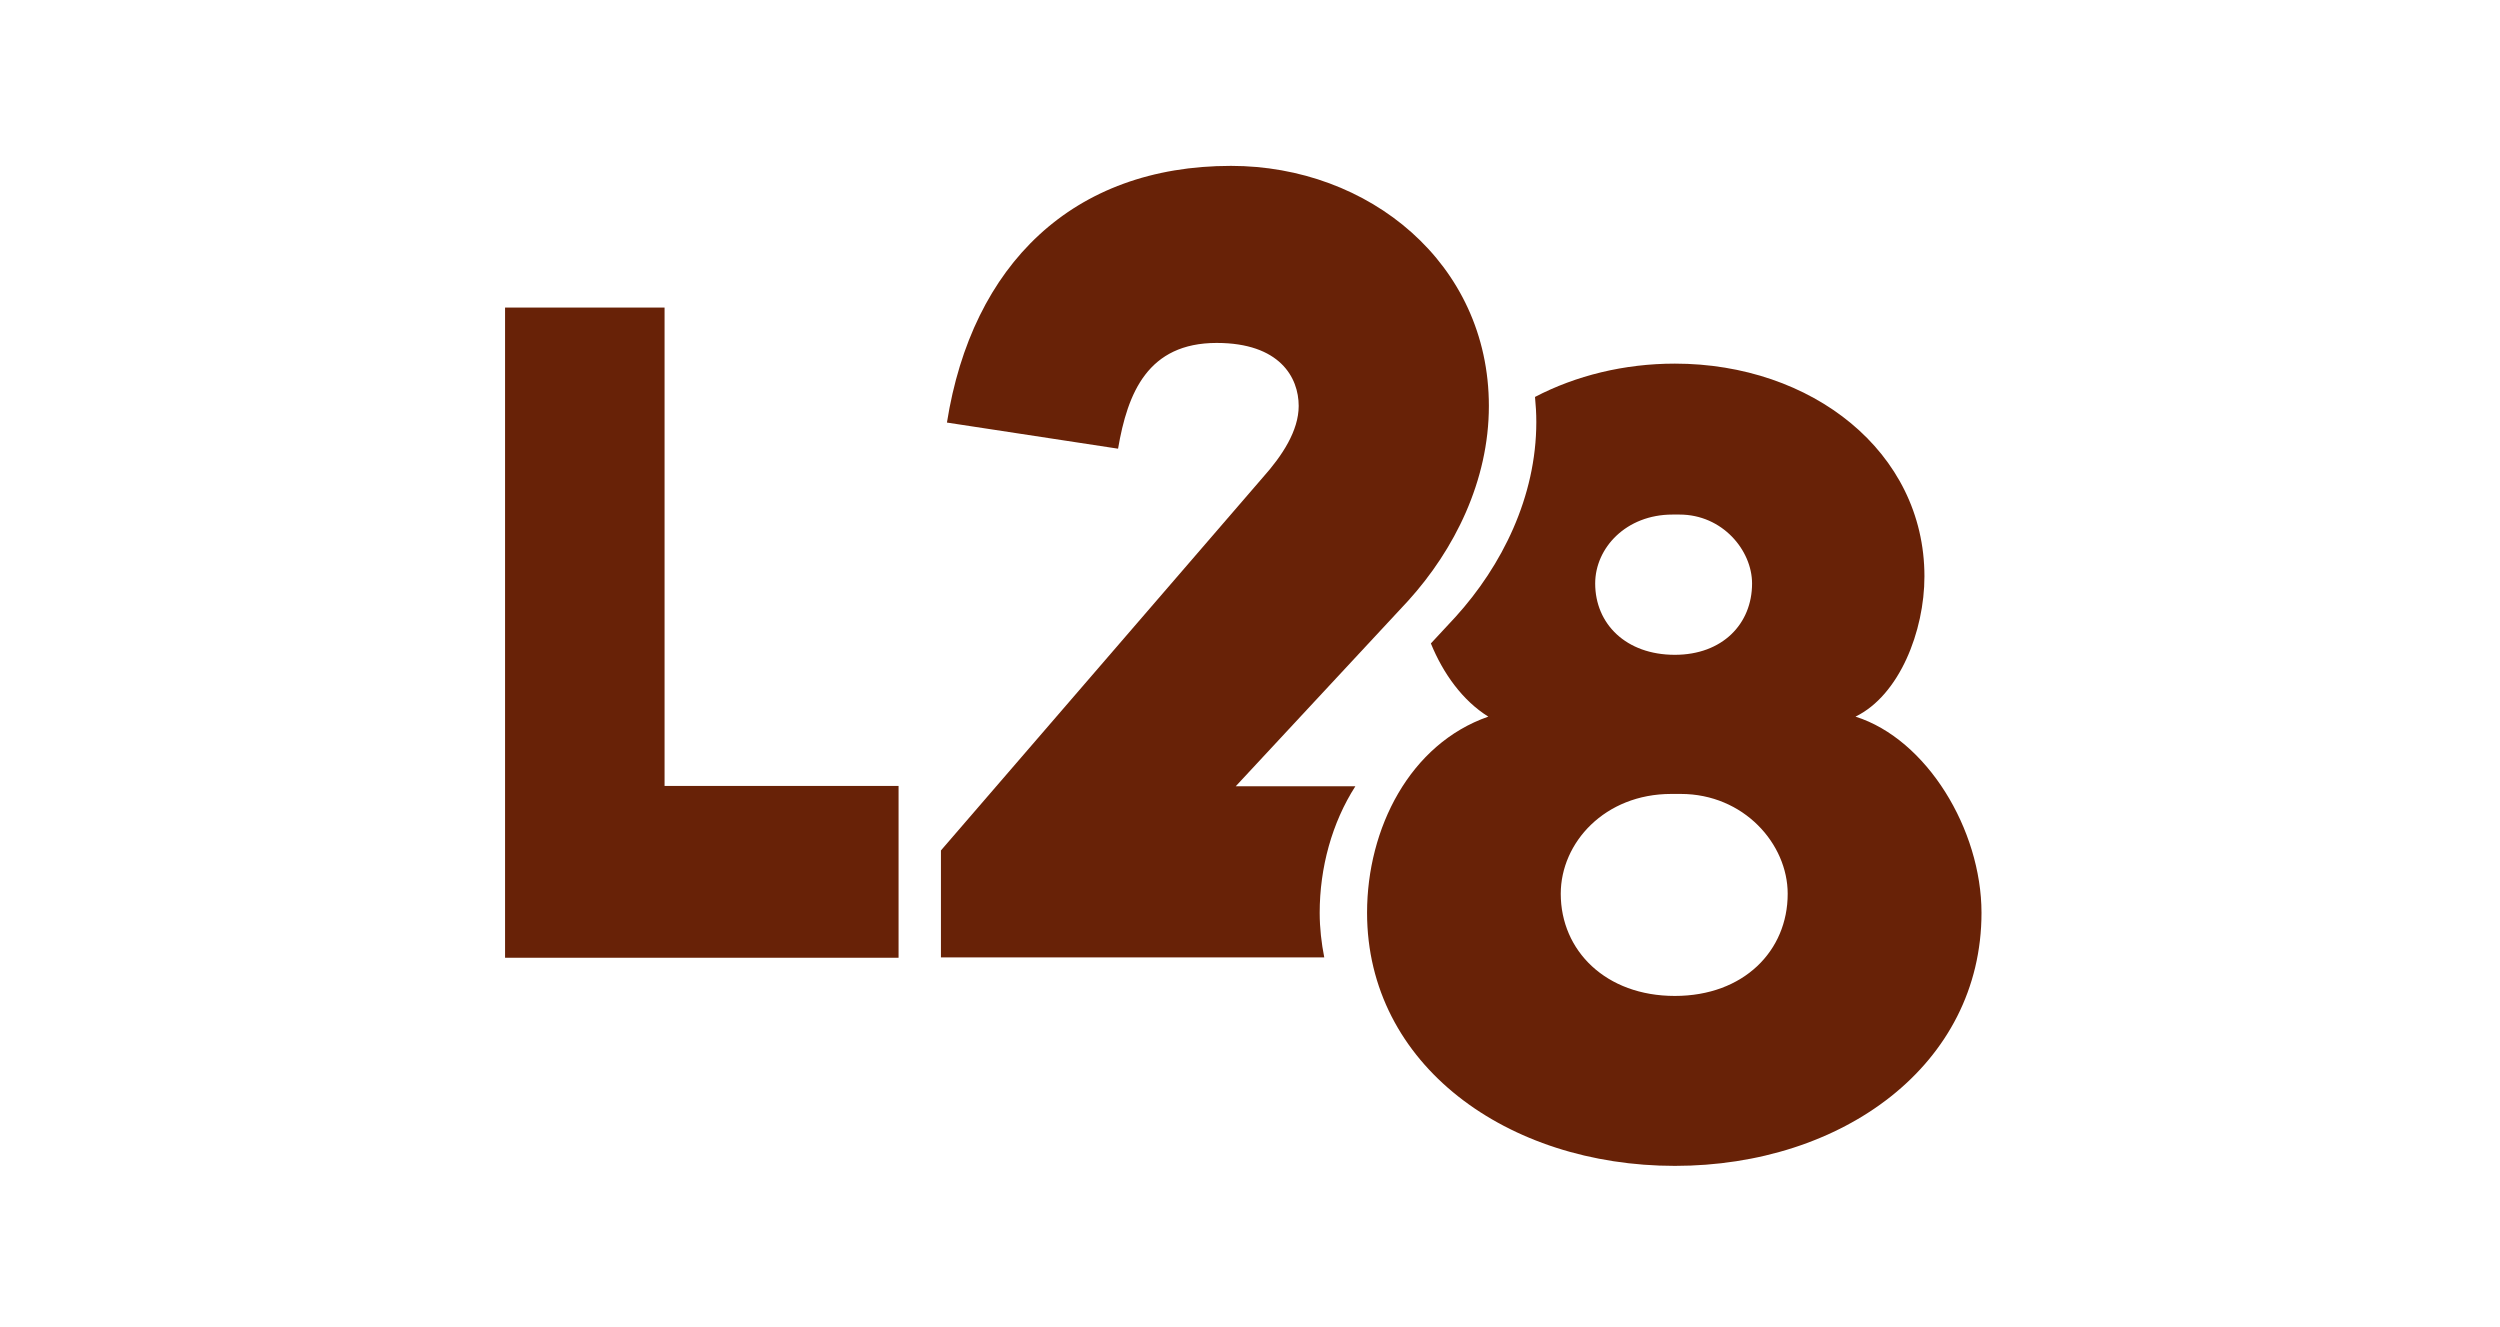
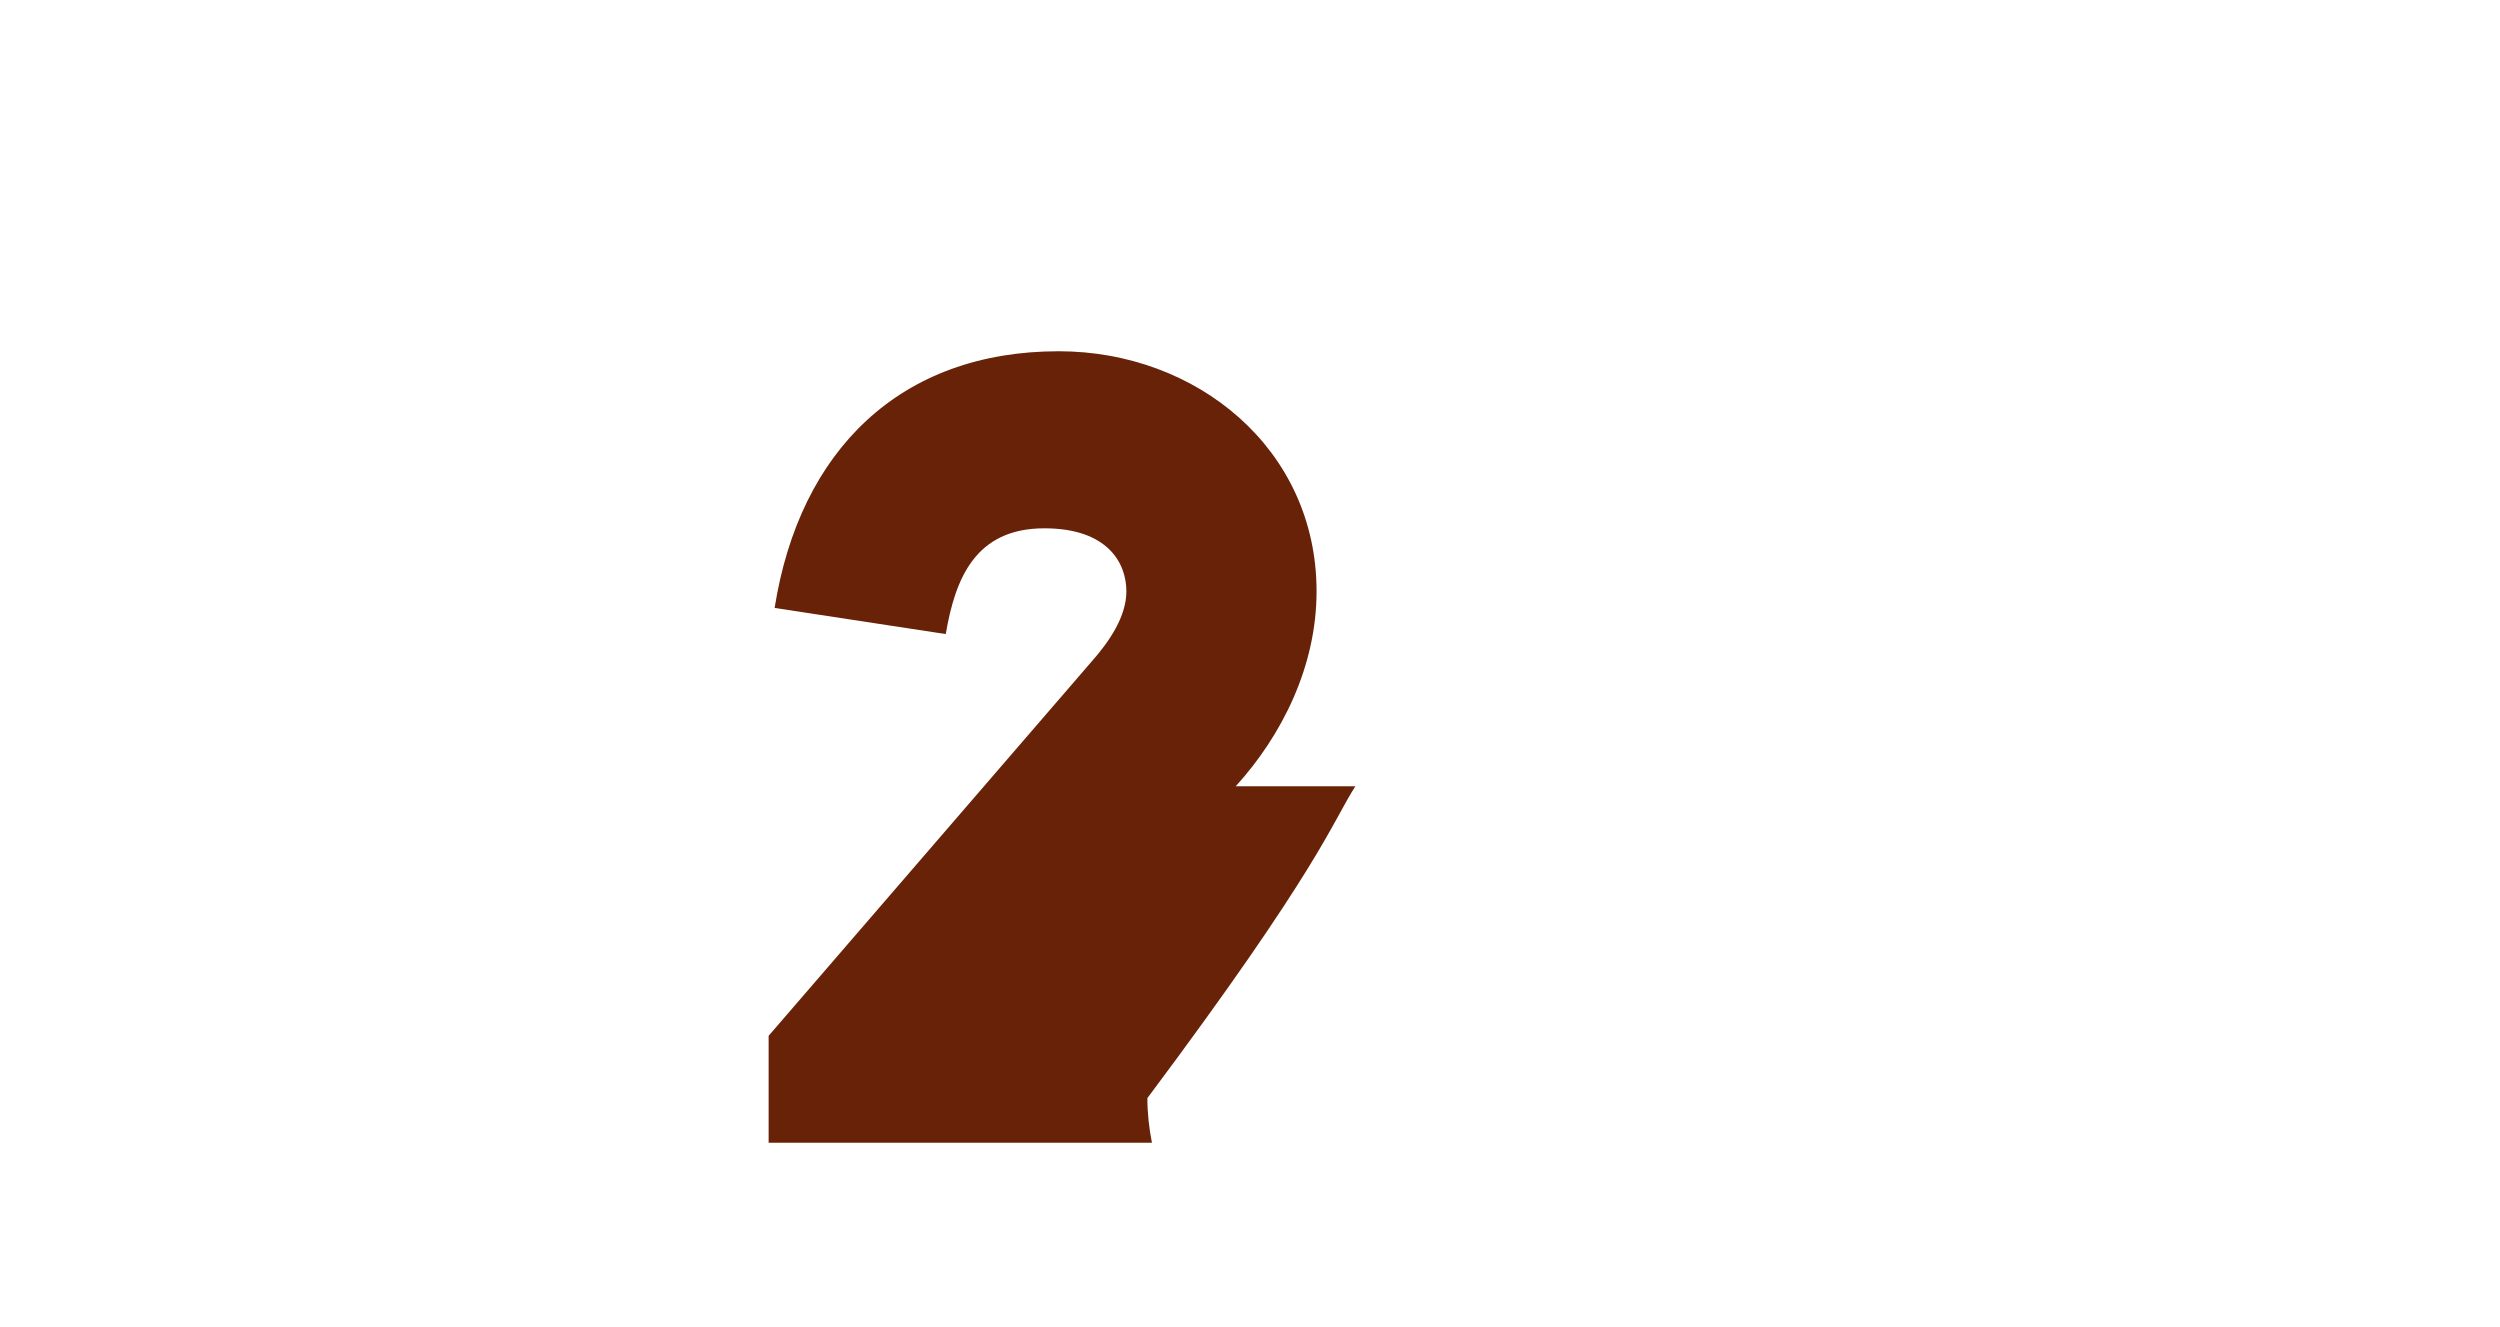
<svg xmlns="http://www.w3.org/2000/svg" version="1.1" id="Calque_1" x="0px" y="0px" viewBox="0 0 400 212.31" style="enable-background:new 0 0 400 212.31;" xml:space="preserve">
  <style type="text/css">
	.st0{fill:#682207;}
</style>
  <g id="COLOR_2_">
    <g>
      <g>
-         <path class="st0" d="M296.88,114.66c7.03-3.42,11.03-13.69,11.03-22.44c0-19.97-18.06-34.04-39.93-34.04     c-8.12,0-15.85,1.92-22.38,5.33c0.13,1.31,0.21,2.65,0.21,4.01c0,11.98-5.51,23.01-12.93,31.19l-3.94,4.24     c1.96,4.82,5.1,9.17,9.19,11.71c-12.55,4.37-19.4,17.88-19.4,31.38c0,24.34,22.44,40.5,49.25,40.5     c26.81,0,49.06-16.16,49.06-40.5C317.03,132.73,308.29,118.27,296.88,114.66z M267.59,82.33h1.14c6.85,0,11.6,5.71,11.6,11.03     c0,6.47-4.75,11.41-12.36,11.41c-7.8,0-12.74-4.94-12.74-11.41C255.23,87.66,260.18,82.33,267.59,82.33z M267.97,159.35     c-11.03,0-18.25-7.23-18.25-16.35c0-8.18,7.04-15.97,17.68-15.97h1.52c10.08,0,17.11,7.99,17.11,15.97     C286.04,152.12,279,159.35,267.97,159.35z" />
-       </g>
-       <path class="st0" d="M216.86,125.8h-19.14l27.57-29.66c7.42-8.18,12.93-19.21,12.93-31.19c0-22.82-19.21-38.41-41.26-38.41    c-25.29,0-41.45,15.78-45.45,41.07l27.38,4.18c1.52-8.94,4.76-16.92,15.78-16.92c10.08,0,13.12,5.51,13.12,10.08    c0,3.99-2.66,7.99-5.71,11.41l-51.53,59.71v17.11h61.33c-0.45-2.3-0.73-4.67-0.73-7.14C211.15,138.82,213.12,131.62,216.86,125.8z    " />
+         </g>
+       <path class="st0" d="M216.86,125.8h-19.14c7.42-8.18,12.93-19.21,12.93-31.19c0-22.82-19.21-38.41-41.26-38.41    c-25.29,0-41.45,15.78-45.45,41.07l27.38,4.18c1.52-8.94,4.76-16.92,15.78-16.92c10.08,0,13.12,5.51,13.12,10.08    c0,3.99-2.66,7.99-5.71,11.41l-51.53,59.71v17.11h61.33c-0.45-2.3-0.73-4.67-0.73-7.14C211.15,138.82,213.12,131.62,216.86,125.8z    " />
    </g>
    <g>
-       <path class="st0" d="M80.81,153.24V49.21h25.52v76.54h37.44v27.49H80.81z" />
-     </g>
+       </g>
  </g>
</svg>